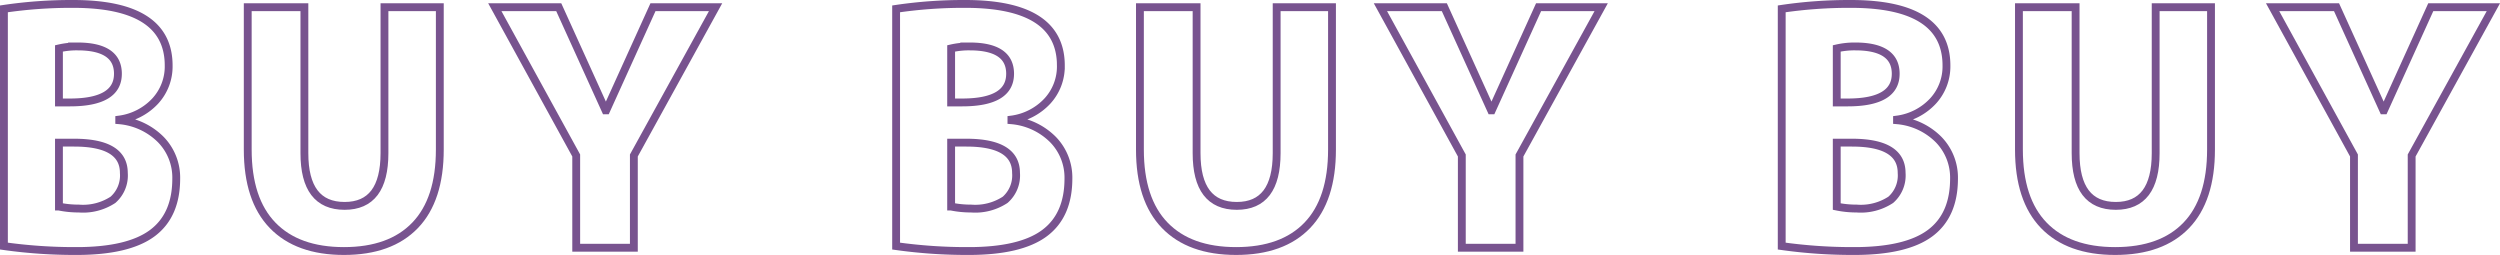
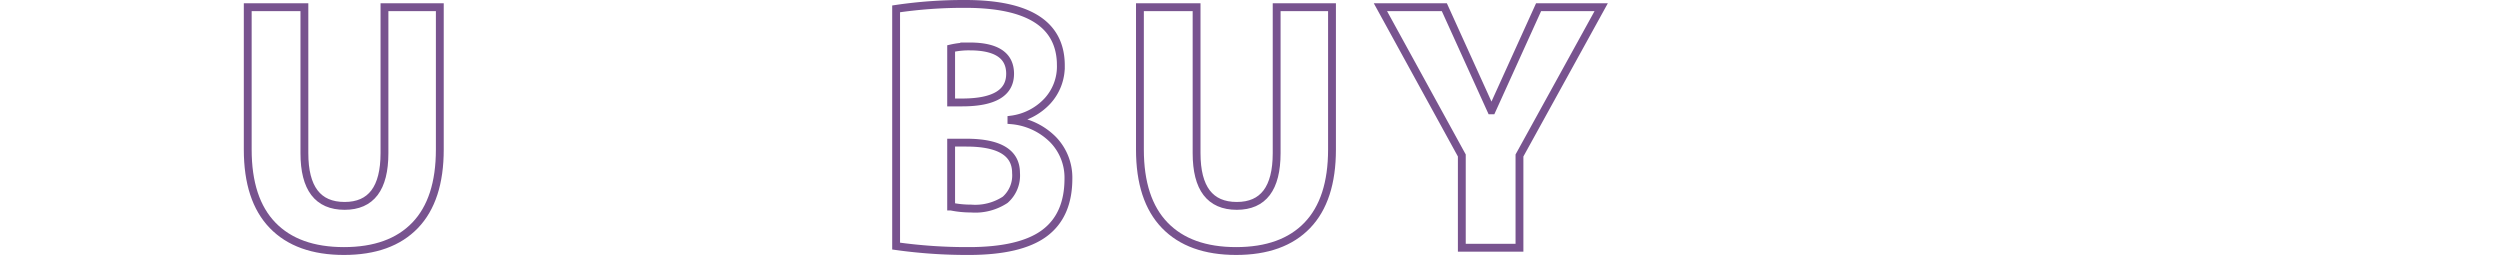
<svg xmlns="http://www.w3.org/2000/svg" width="318.694" height="32.5" viewBox="0 0 318.694 32.5">
  <g id="グループ_690" data-name="グループ 690" transform="translate(10111.259 -9020.08)">
-     <path id="パス_15652" data-name="パス 15652" d="M183.187,557.84q0,4.705-3.066,6.973t-9.66,2.267a64.715,64.715,0,0,1-9.239-.63V536.21a58.875,58.875,0,0,1,8.819-.63q12.182,0,12.181,7.855a6.5,6.5,0,0,1-1.722,4.535,7.62,7.62,0,0,1-4.578,2.353v.084a8.5,8.5,0,0,1,5.312,2.477A6.94,6.94,0,0,1,183.187,557.84Zm-14.951-9.7h1.385q6.132,0,6.133-3.653,0-3.488-5.166-3.487a10.078,10.078,0,0,0-2.352.252Zm0,5.124v8.148a12.384,12.384,0,0,0,2.52.252,6.949,6.949,0,0,0,4.367-1.113,4.126,4.126,0,0,0,1.386-3.423q0-3.862-6.341-3.864Z" transform="translate(-10271.98 8485)" fill="none" stroke="#78538f" stroke-width="1" />
    <path id="パス_15653" data-name="パス 15653" d="M199.525,536v18.606q0,6.72,5.125,6.72,5.081,0,5.082-6.72V536h7.055v18.145q0,6.383-3.149,9.659t-9.072,3.276q-5.923,0-9.094-3.276t-3.17-9.659V536Z" transform="translate(-10271.98 8485)" fill="none" stroke="#78538f" stroke-width="1" />
-     <path id="パス_15654" data-name="パス 15654" d="M231.949,536l5.965,13.146H238L243.96,536h7.98l-10.416,18.9v11.76h-7.349V554.9L223.8,536Z" transform="translate(-10271.98 8485)" fill="none" stroke="#78538f" stroke-width="1" />
    <path id="パス_15655" data-name="パス 15655" d="M296.921,557.84q0,4.705-3.066,6.973t-9.66,2.267a64.715,64.715,0,0,1-9.239-.63V536.21a58.875,58.875,0,0,1,8.819-.63q12.182,0,12.181,7.855a6.5,6.5,0,0,1-1.722,4.535,7.62,7.62,0,0,1-4.578,2.353v.084a8.5,8.5,0,0,1,5.312,2.477A6.94,6.94,0,0,1,296.921,557.84Zm-14.951-9.7h1.385q6.132,0,6.133-3.653,0-3.488-5.166-3.487a10.077,10.077,0,0,0-2.352.252Zm0,5.124v8.148a12.384,12.384,0,0,0,2.52.252,6.949,6.949,0,0,0,4.367-1.113,4.126,4.126,0,0,0,1.386-3.423q0-3.862-6.341-3.864Z" transform="translate(-10271.98 8485)" fill="none" stroke="#78538f" stroke-width="1" />
    <path id="パス_15656" data-name="パス 15656" d="M313.259,536v18.606q0,6.72,5.125,6.72,5.08,0,5.082-6.72V536h7.055v18.145q0,6.383-3.149,9.659T318.3,567.08q-5.923,0-9.094-3.276t-3.17-9.659V536Z" transform="translate(-10271.98 8485)" fill="none" stroke="#78538f" stroke-width="1" />
    <path id="パス_15657" data-name="パス 15657" d="M344.843,536l5.965,13.146h.084L356.855,536h7.98l-10.416,18.9v11.76H347.07V554.9L336.695,536Z" transform="translate(-10271.98 8485)" fill="none" stroke="#78538f" stroke-width="1" />
-     <path id="パス_15658" data-name="パス 15658" d="M409.815,557.84q0,4.705-3.066,6.973t-9.66,2.267a64.715,64.715,0,0,1-9.239-.63V536.21a58.875,58.875,0,0,1,8.819-.63q12.182,0,12.181,7.855a6.5,6.5,0,0,1-1.722,4.535,7.619,7.619,0,0,1-4.578,2.353v.084a8.5,8.5,0,0,1,5.312,2.477A6.94,6.94,0,0,1,409.815,557.84Zm-14.95-9.7h1.384q6.132,0,6.133-3.653,0-3.488-5.166-3.487a10.063,10.063,0,0,0-2.351.252Zm0,5.124v8.148a12.367,12.367,0,0,0,2.519.252,6.949,6.949,0,0,0,4.367-1.113,4.126,4.126,0,0,0,1.386-3.423q0-3.862-6.341-3.864Z" transform="translate(-10271.98 8485)" fill="none" stroke="#78538f" stroke-width="1" />
-     <path id="パス_15659" data-name="パス 15659" d="M425.314,536v18.606q0,6.72,5.125,6.72,5.08,0,5.082-6.72V536h7.055v18.145q0,6.383-3.149,9.659t-9.072,3.276q-5.924,0-9.094-3.276t-3.17-9.659V536Z" transform="translate(-10271.98 8485)" fill="none" stroke="#78538f" stroke-width="1" />
-     <path id="パス_15660" data-name="パス 15660" d="M458.577,536l5.965,13.146h.084L470.589,536h7.98l-10.416,18.9v11.76H460.8V554.9L450.429,536Z" transform="translate(-10271.98 8485)" fill="none" stroke="#78538f" stroke-width="1" />
  </g>
</svg>